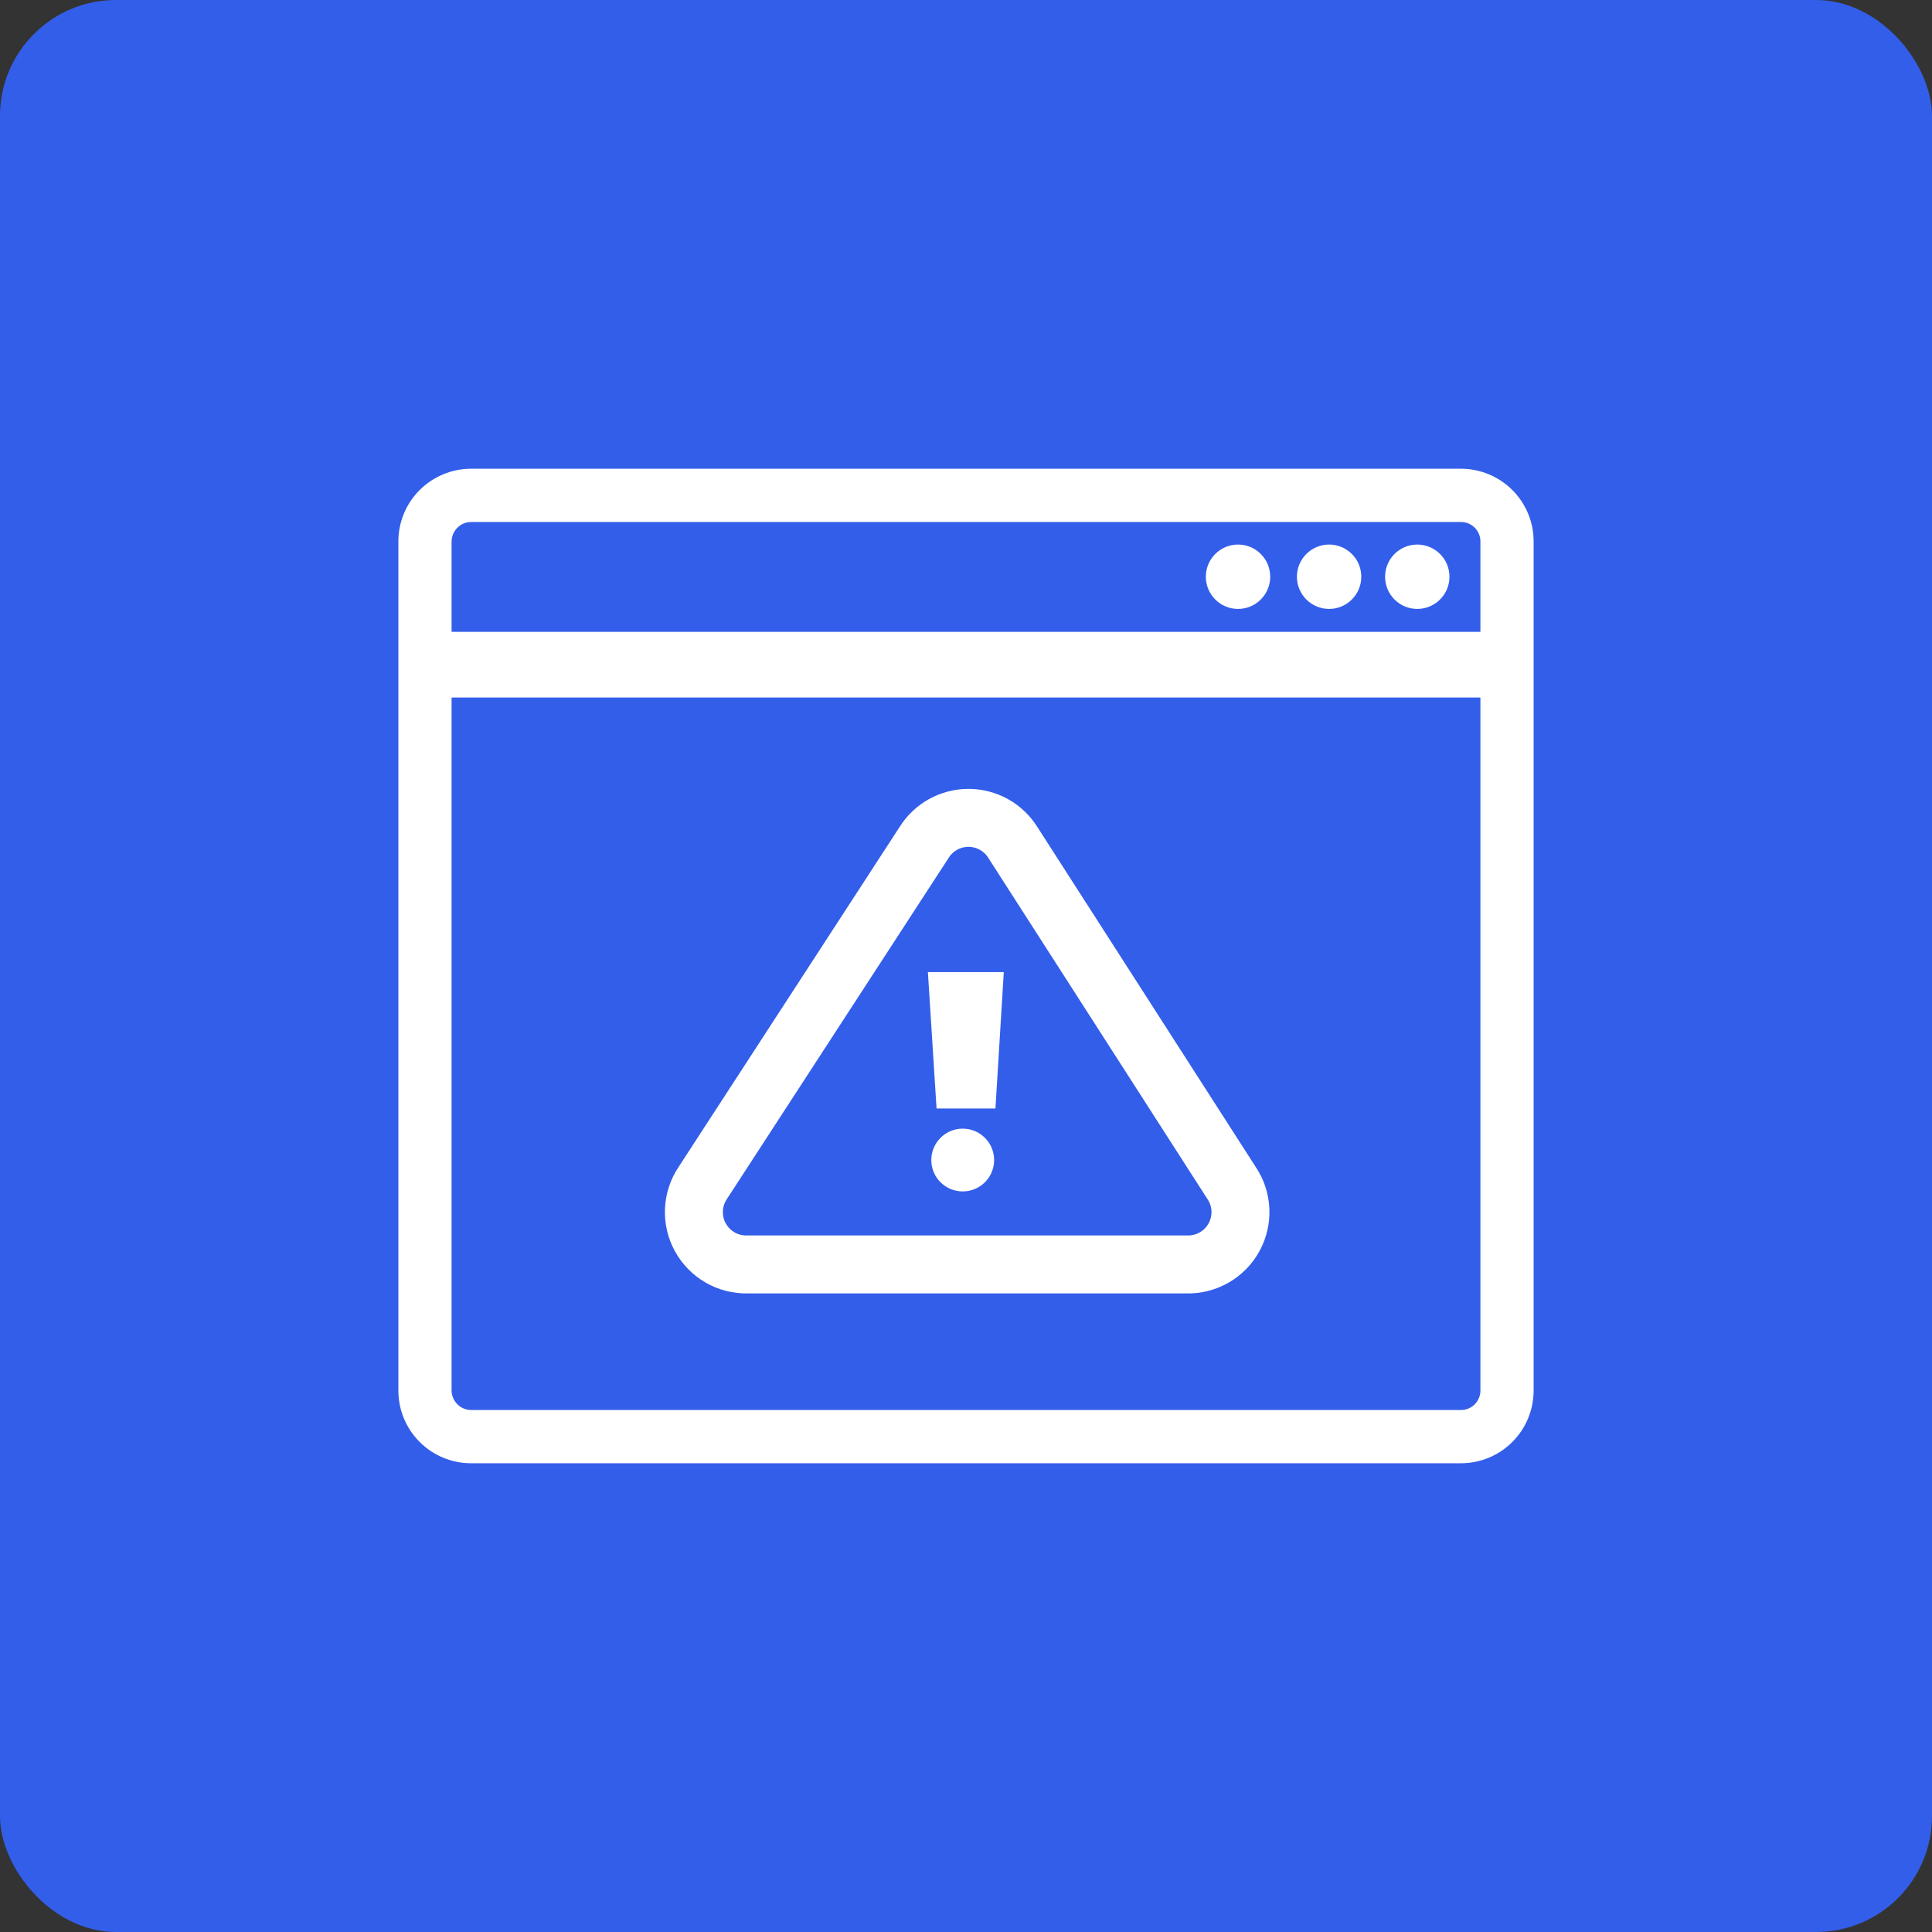
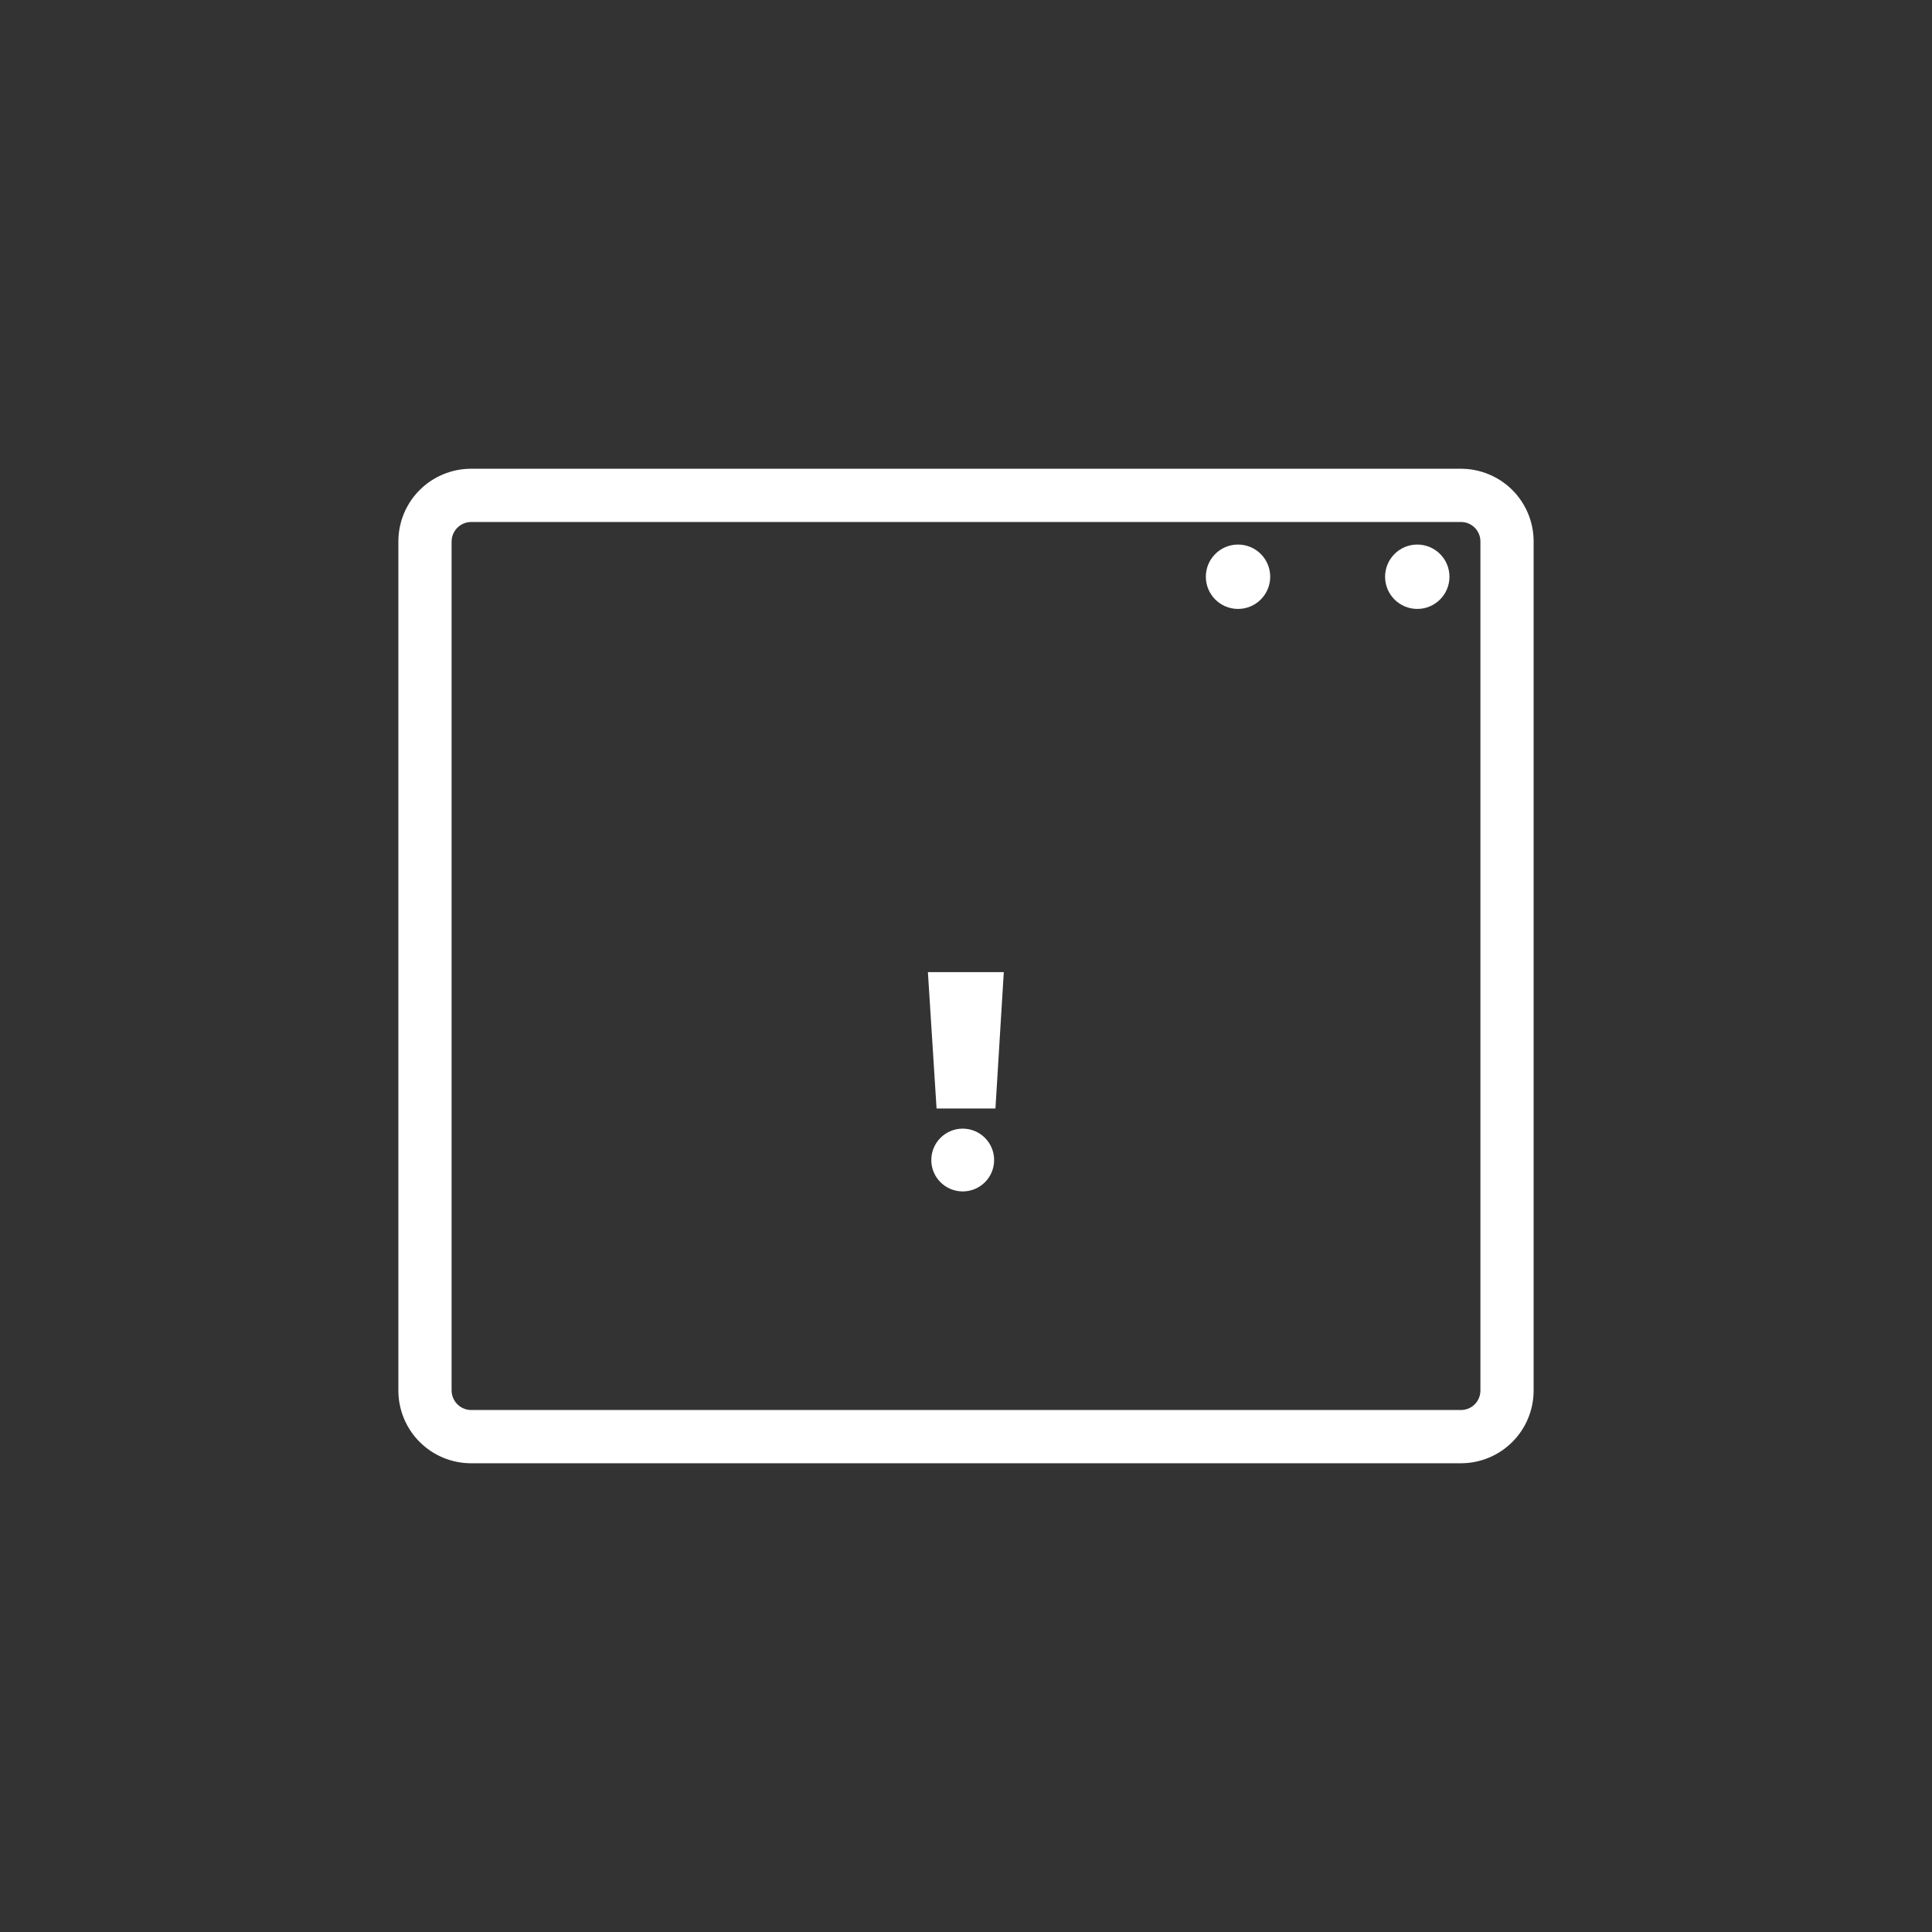
<svg xmlns="http://www.w3.org/2000/svg" width="50" height="50" viewBox="0 0 50 50" fill="none">
  <rect x="0" y="0" width="50" height="50" fill="#333333" stroke="none" />
-   <rect width="50" height="50" rx="3" fill="#335EEA" />
  <path d="M37.81 13.159C37.922 13.159 38.034 13.181 38.138 13.224C38.242 13.268 38.336 13.331 38.416 13.411C38.495 13.491 38.558 13.586 38.6 13.69C38.643 13.794 38.664 13.906 38.663 14.019V35.988C38.663 36.214 38.573 36.431 38.413 36.592C38.253 36.752 38.036 36.841 37.81 36.841H12.19C11.964 36.84 11.748 36.749 11.589 36.59C11.429 36.43 11.339 36.214 11.337 35.988V14.019C11.337 13.792 11.427 13.574 11.586 13.413C11.746 13.252 11.963 13.16 12.19 13.159H37.81ZM37.81 12.481H12.19C11.989 12.481 11.789 12.521 11.603 12.599C11.417 12.676 11.248 12.789 11.106 12.932C10.963 13.075 10.851 13.245 10.774 13.431C10.698 13.617 10.659 13.817 10.66 14.019V35.988C10.66 36.394 10.821 36.783 11.108 37.07C11.395 37.357 11.784 37.519 12.19 37.519H37.81C38.216 37.519 38.605 37.357 38.892 37.07C39.179 36.783 39.34 36.394 39.34 35.988V14.019C39.341 13.817 39.302 13.617 39.226 13.431C39.149 13.245 39.037 13.075 38.895 12.932C38.752 12.789 38.583 12.676 38.397 12.599C38.211 12.521 38.011 12.481 37.81 12.481Z" fill="white" stroke="white" stroke-width="0.7" />
-   <path d="M39.103 17.202H11.018" stroke="white" stroke-width="1.7" stroke-miterlimit="10" />
  <path d="M32.04 15.759C32.5 15.759 32.873 15.386 32.873 14.926C32.873 14.466 32.5 14.093 32.04 14.093C31.58 14.093 31.207 14.466 31.207 14.926C31.207 15.386 31.58 15.759 32.04 15.759Z" fill="white" />
-   <path d="M34.397 15.759C34.857 15.759 35.23 15.386 35.23 14.926C35.23 14.466 34.857 14.093 34.397 14.093C33.937 14.093 33.564 14.466 33.564 14.926C33.564 15.386 33.937 15.759 34.397 15.759Z" fill="white" />
  <path d="M36.679 15.759C37.139 15.759 37.512 15.386 37.512 14.926C37.512 14.466 37.139 14.093 36.679 14.093C36.219 14.093 35.846 14.466 35.846 14.926C35.846 15.386 36.219 15.759 36.679 15.759Z" fill="white" />
-   <path d="M19.342 32.724H30.712C30.961 32.73 31.207 32.668 31.423 32.544C31.639 32.42 31.817 32.239 31.936 32.021C32.056 31.802 32.113 31.555 32.102 31.307C32.09 31.058 32.01 30.817 31.87 30.611L26.215 21.807C26.094 21.611 25.924 21.449 25.723 21.337C25.521 21.225 25.295 21.166 25.064 21.166C24.834 21.166 24.607 21.225 24.405 21.337C24.204 21.449 24.034 21.611 23.913 21.807L18.19 30.611C18.051 30.817 17.971 31.057 17.959 31.305C17.947 31.553 18.004 31.8 18.123 32.018C18.242 32.236 18.418 32.417 18.633 32.542C18.848 32.666 19.093 32.729 19.342 32.724V32.724Z" stroke="white" stroke-width="1.5" stroke-miterlimit="10" />
  <path d="M25.762 28.688H24.238L24.014 25.159H25.978L25.762 28.688Z" fill="white" />
  <path d="M24.915 30.834C25.364 30.834 25.728 30.471 25.728 30.022C25.728 29.573 25.364 29.209 24.915 29.209C24.466 29.209 24.102 29.573 24.102 30.022C24.102 30.471 24.466 30.834 24.915 30.834Z" fill="white" />
</svg>